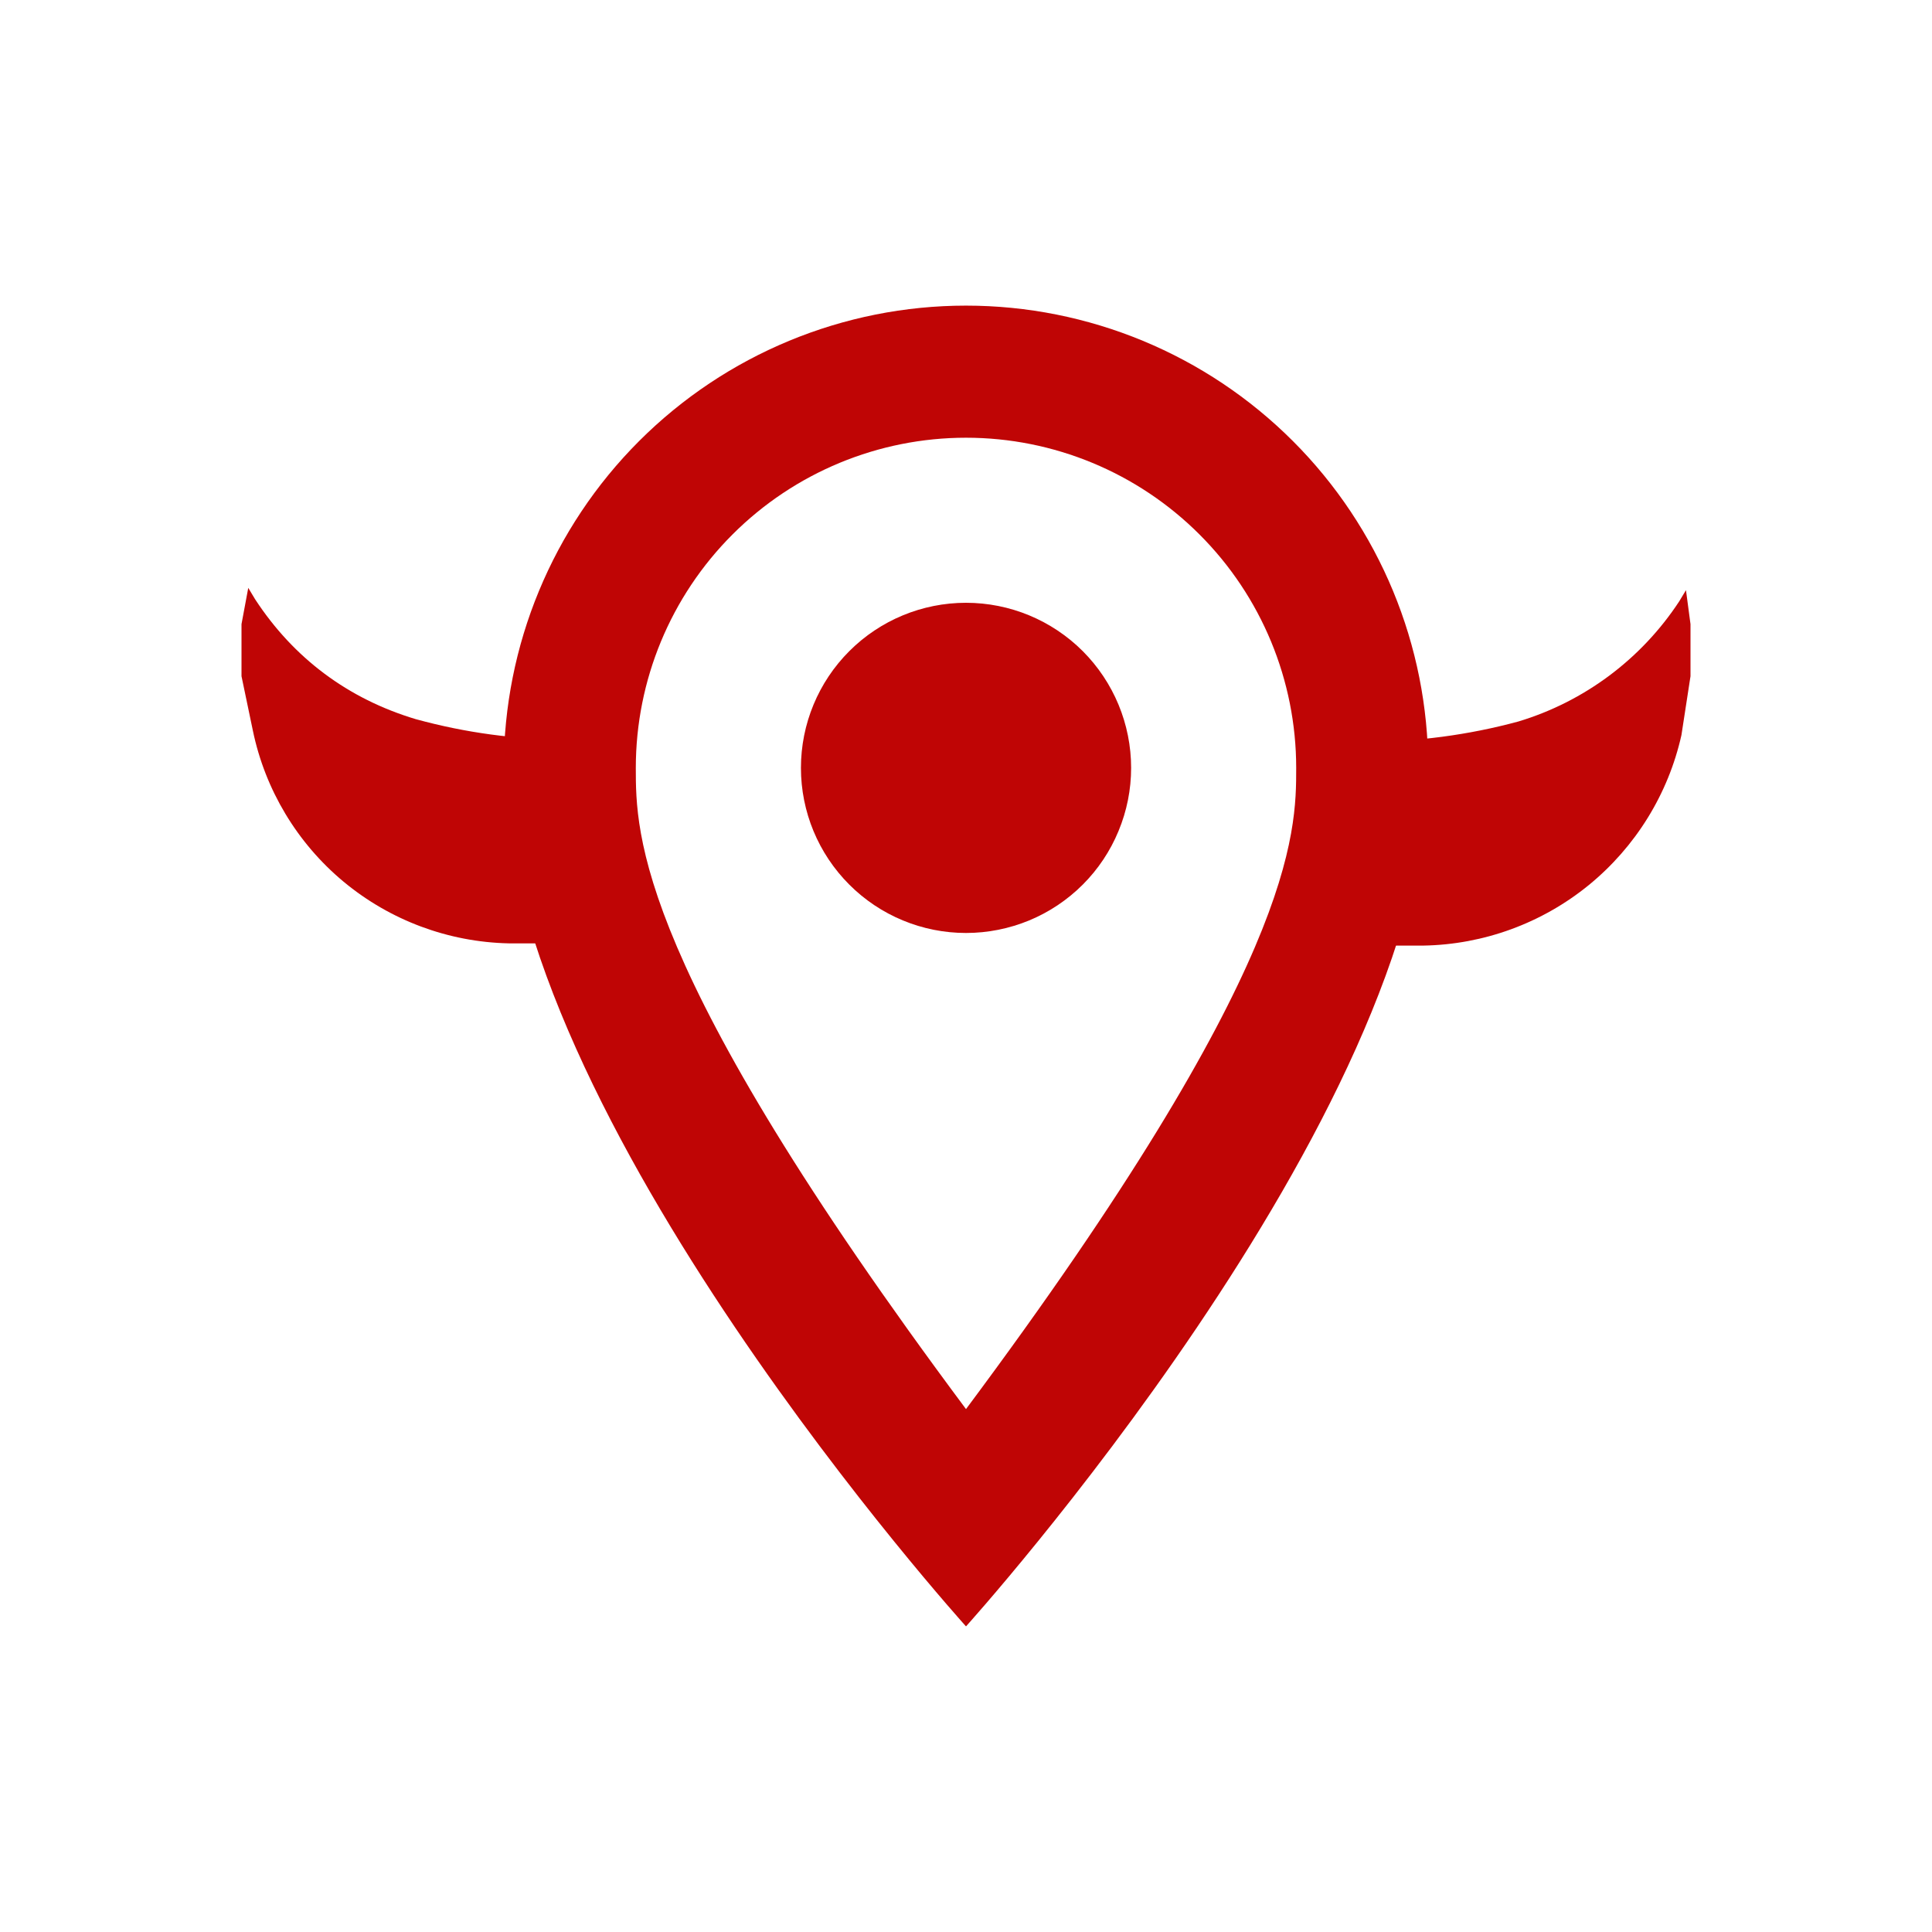
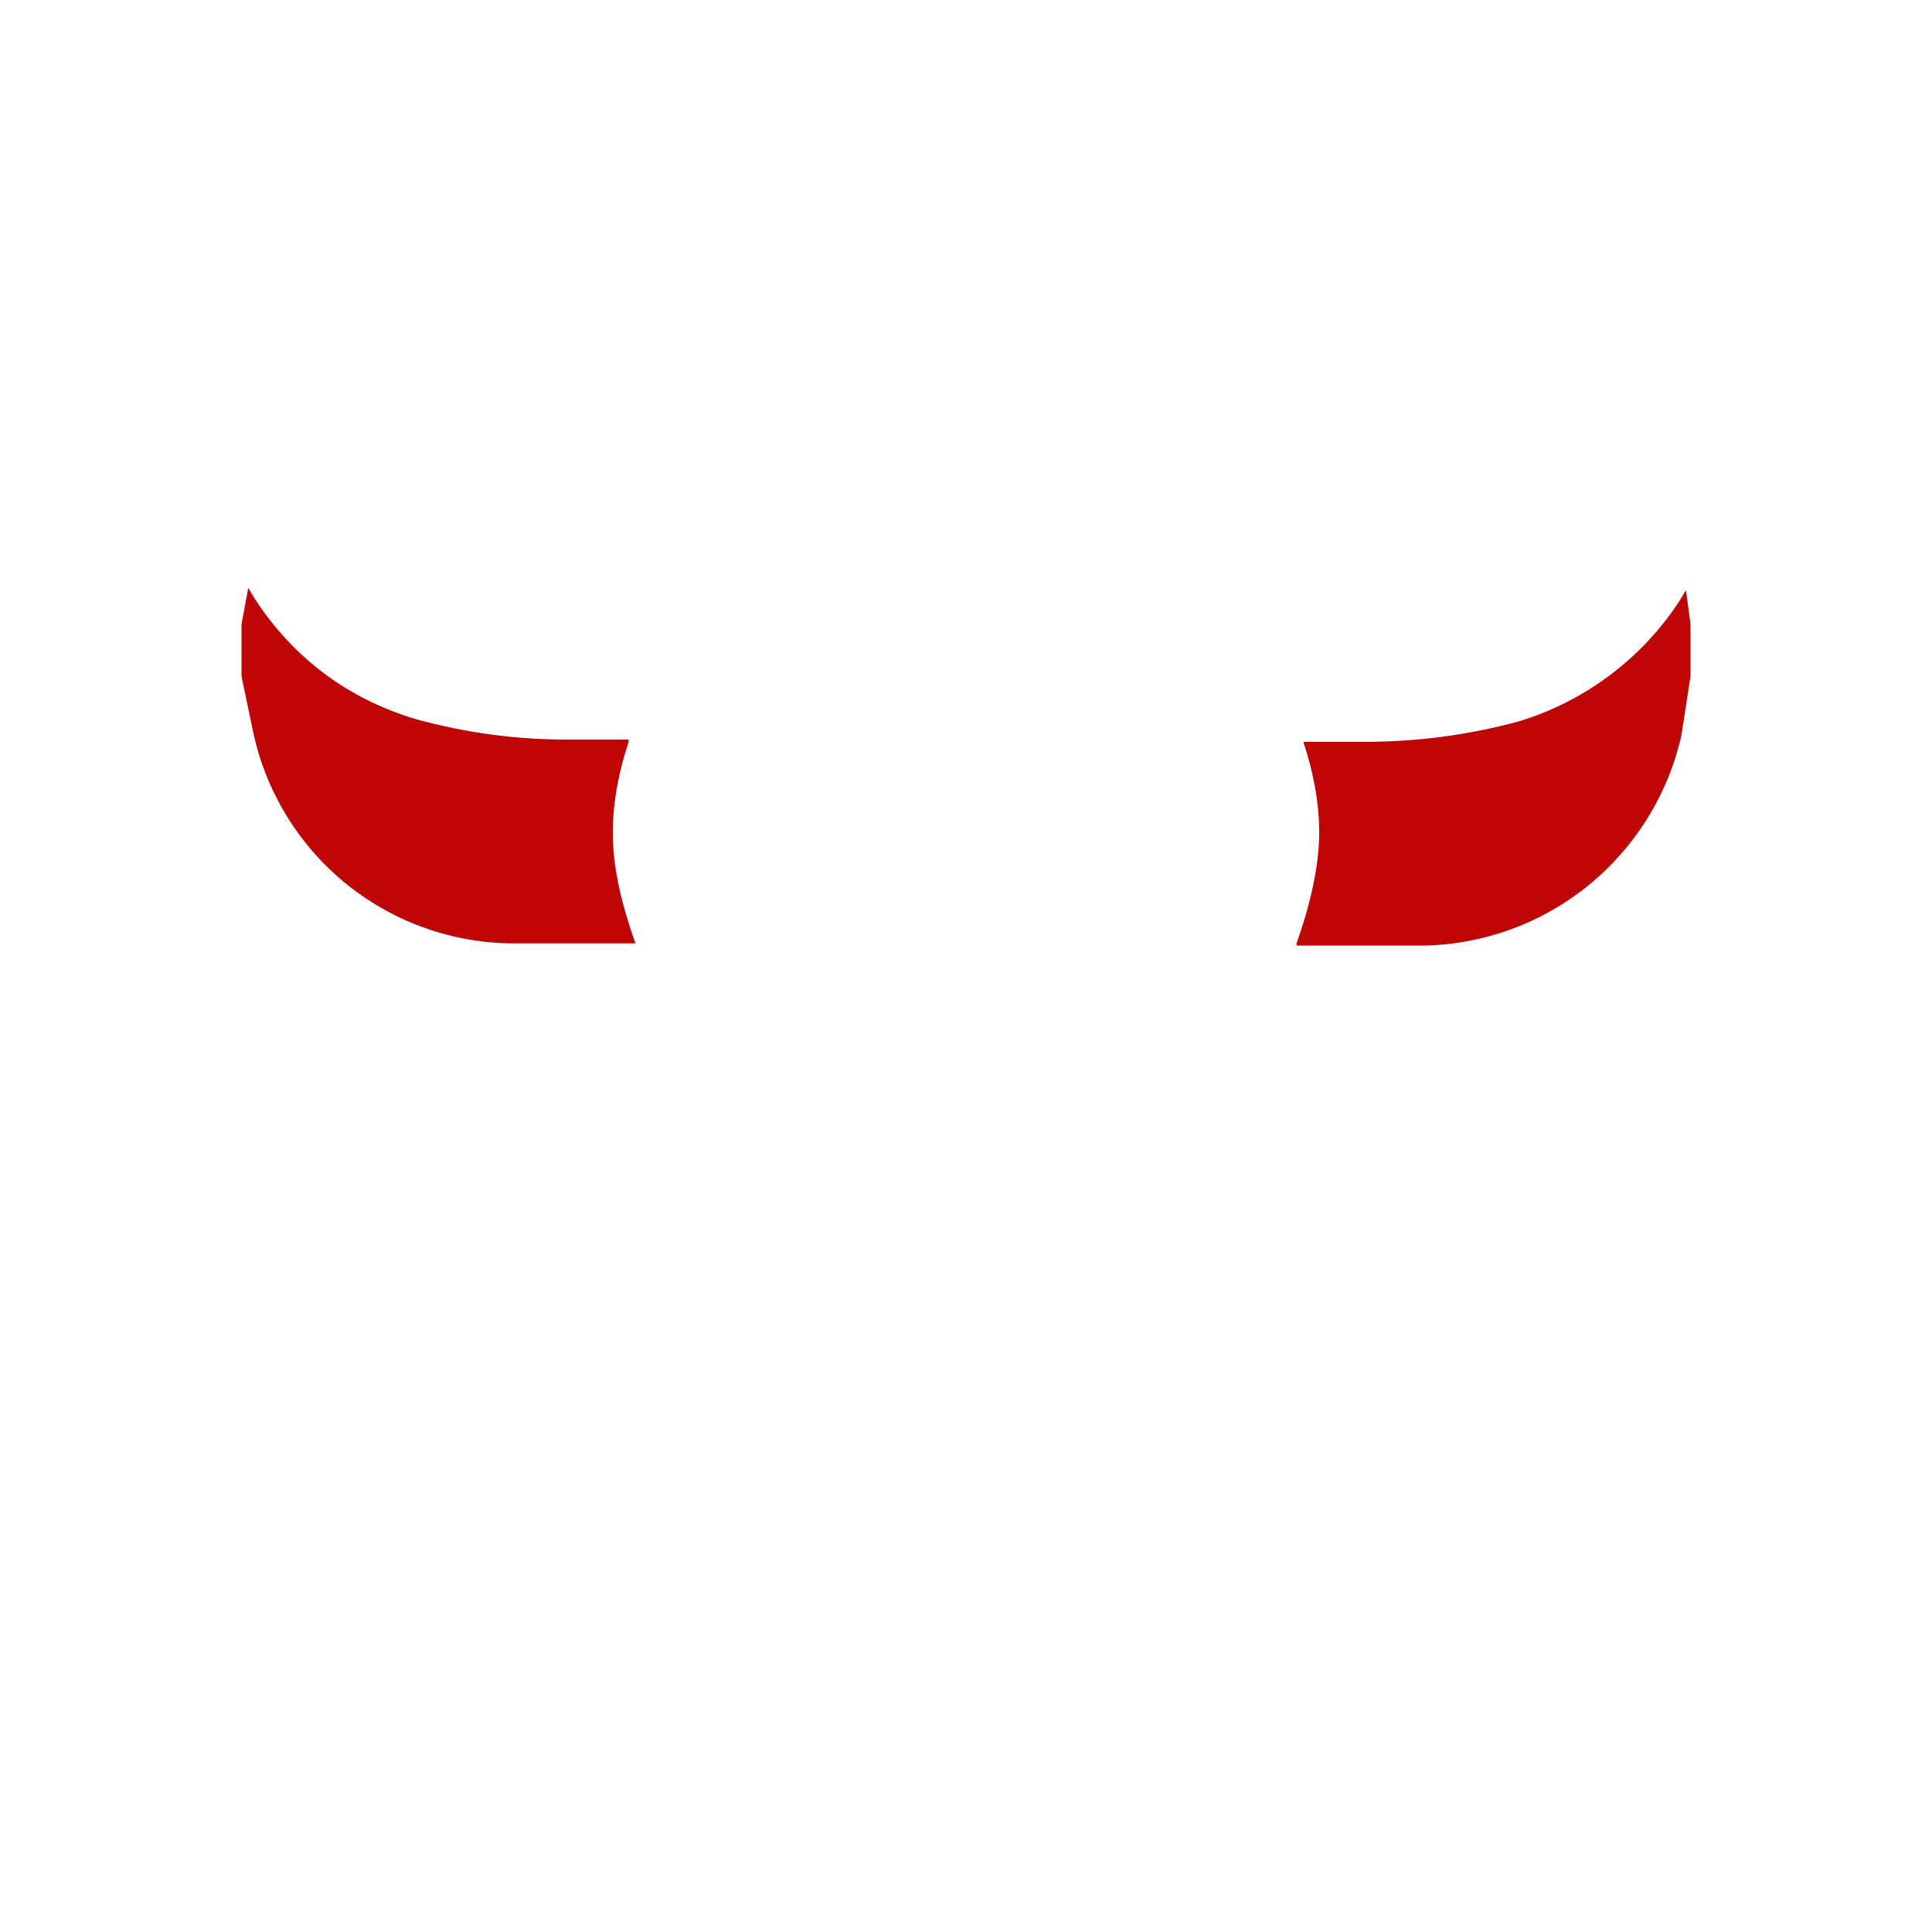
<svg xmlns="http://www.w3.org/2000/svg" width="32" height="32" viewBox="0 0 32 32" fill="none">
  <path d="M21.475 15.625C21.7 14.988 21.85 14.35 21.85 13.787C21.85 13.262 21.738 12.738 21.587 12.287H22.6C23.461 12.288 24.319 12.175 25.15 11.95C26.243 11.62 27.185 10.916 27.812 9.962L27.925 9.775L28 10.338V11.2L27.85 12.175C27.632 13.151 27.091 14.026 26.316 14.659C25.541 15.291 24.575 15.645 23.575 15.662H21.475V15.625ZM10.412 12.287C10.262 12.738 10.15 13.262 10.15 13.787C10.15 14.387 10.3 14.988 10.525 15.625H8.425C7.424 15.603 6.46 15.243 5.69 14.603C4.921 13.963 4.391 13.08 4.188 12.1L4 11.2V10.338L4.112 9.737L4.225 9.925C4.862 10.9 5.763 11.575 6.888 11.912C7.713 12.137 8.537 12.25 9.4 12.25H10.412V12.287Z" fill="#BF0505" />
-   <path d="M16 9.984C16.725 9.984 17.421 10.272 17.934 10.785C18.446 11.298 18.735 11.993 18.735 12.719C18.735 13.078 18.664 13.433 18.526 13.765C18.389 14.097 18.188 14.398 17.934 14.652C17.68 14.906 17.378 15.108 17.047 15.245C16.715 15.382 16.359 15.453 16 15.453C15.275 15.453 14.579 15.165 14.067 14.652C13.554 14.139 13.266 13.444 13.266 12.719C13.266 11.993 13.554 11.298 14.067 10.785C14.579 10.272 15.275 9.984 16 9.984ZM16 5.062C18.031 5.062 19.978 5.869 21.414 7.305C22.85 8.741 23.656 10.688 23.656 12.719C23.656 18.461 16 26.938 16 26.938C16 26.938 8.344 18.461 8.344 12.719C8.344 10.688 9.15 8.741 10.586 7.305C12.022 5.869 13.97 5.062 16 5.062ZM16 7.25C14.55 7.25 13.159 7.826 12.133 8.852C11.107 9.877 10.531 11.268 10.531 12.719C10.531 13.812 10.531 16 16 23.339C21.469 16 21.469 13.812 21.469 12.719C21.469 11.268 20.893 9.877 19.867 8.852C18.841 7.826 17.451 7.25 16 7.25Z" fill="#BF0505" />
</svg>